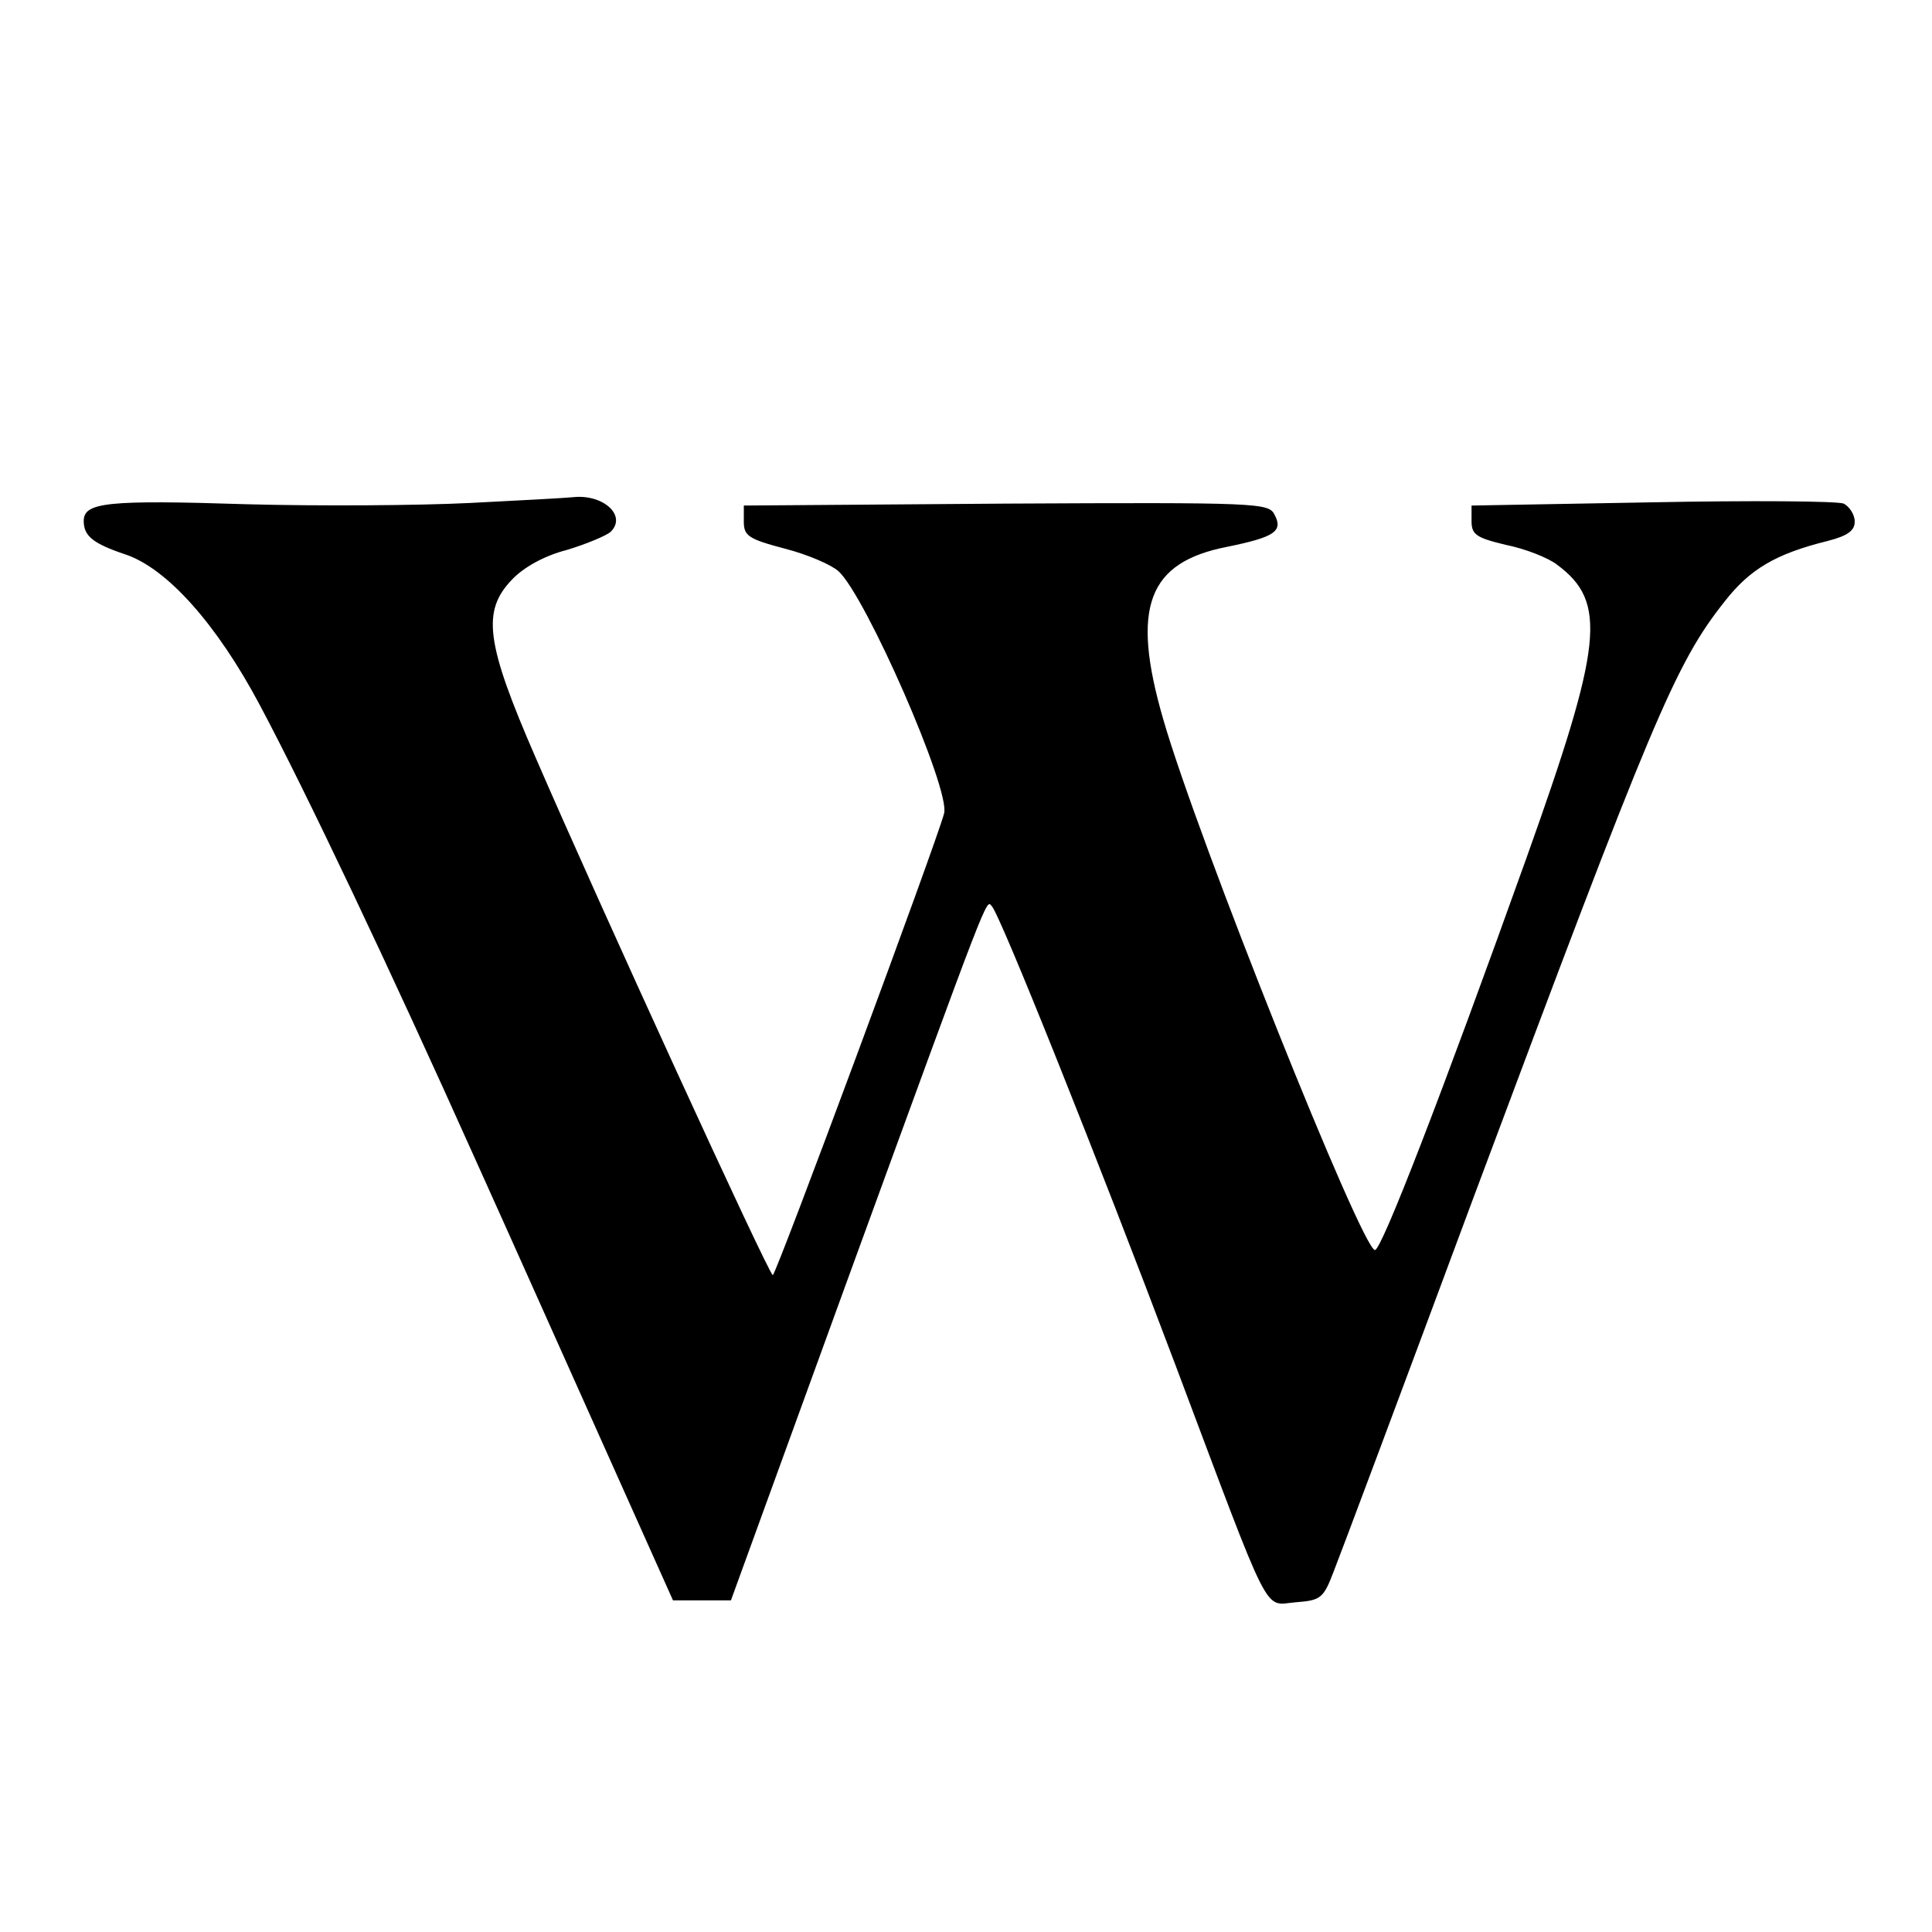
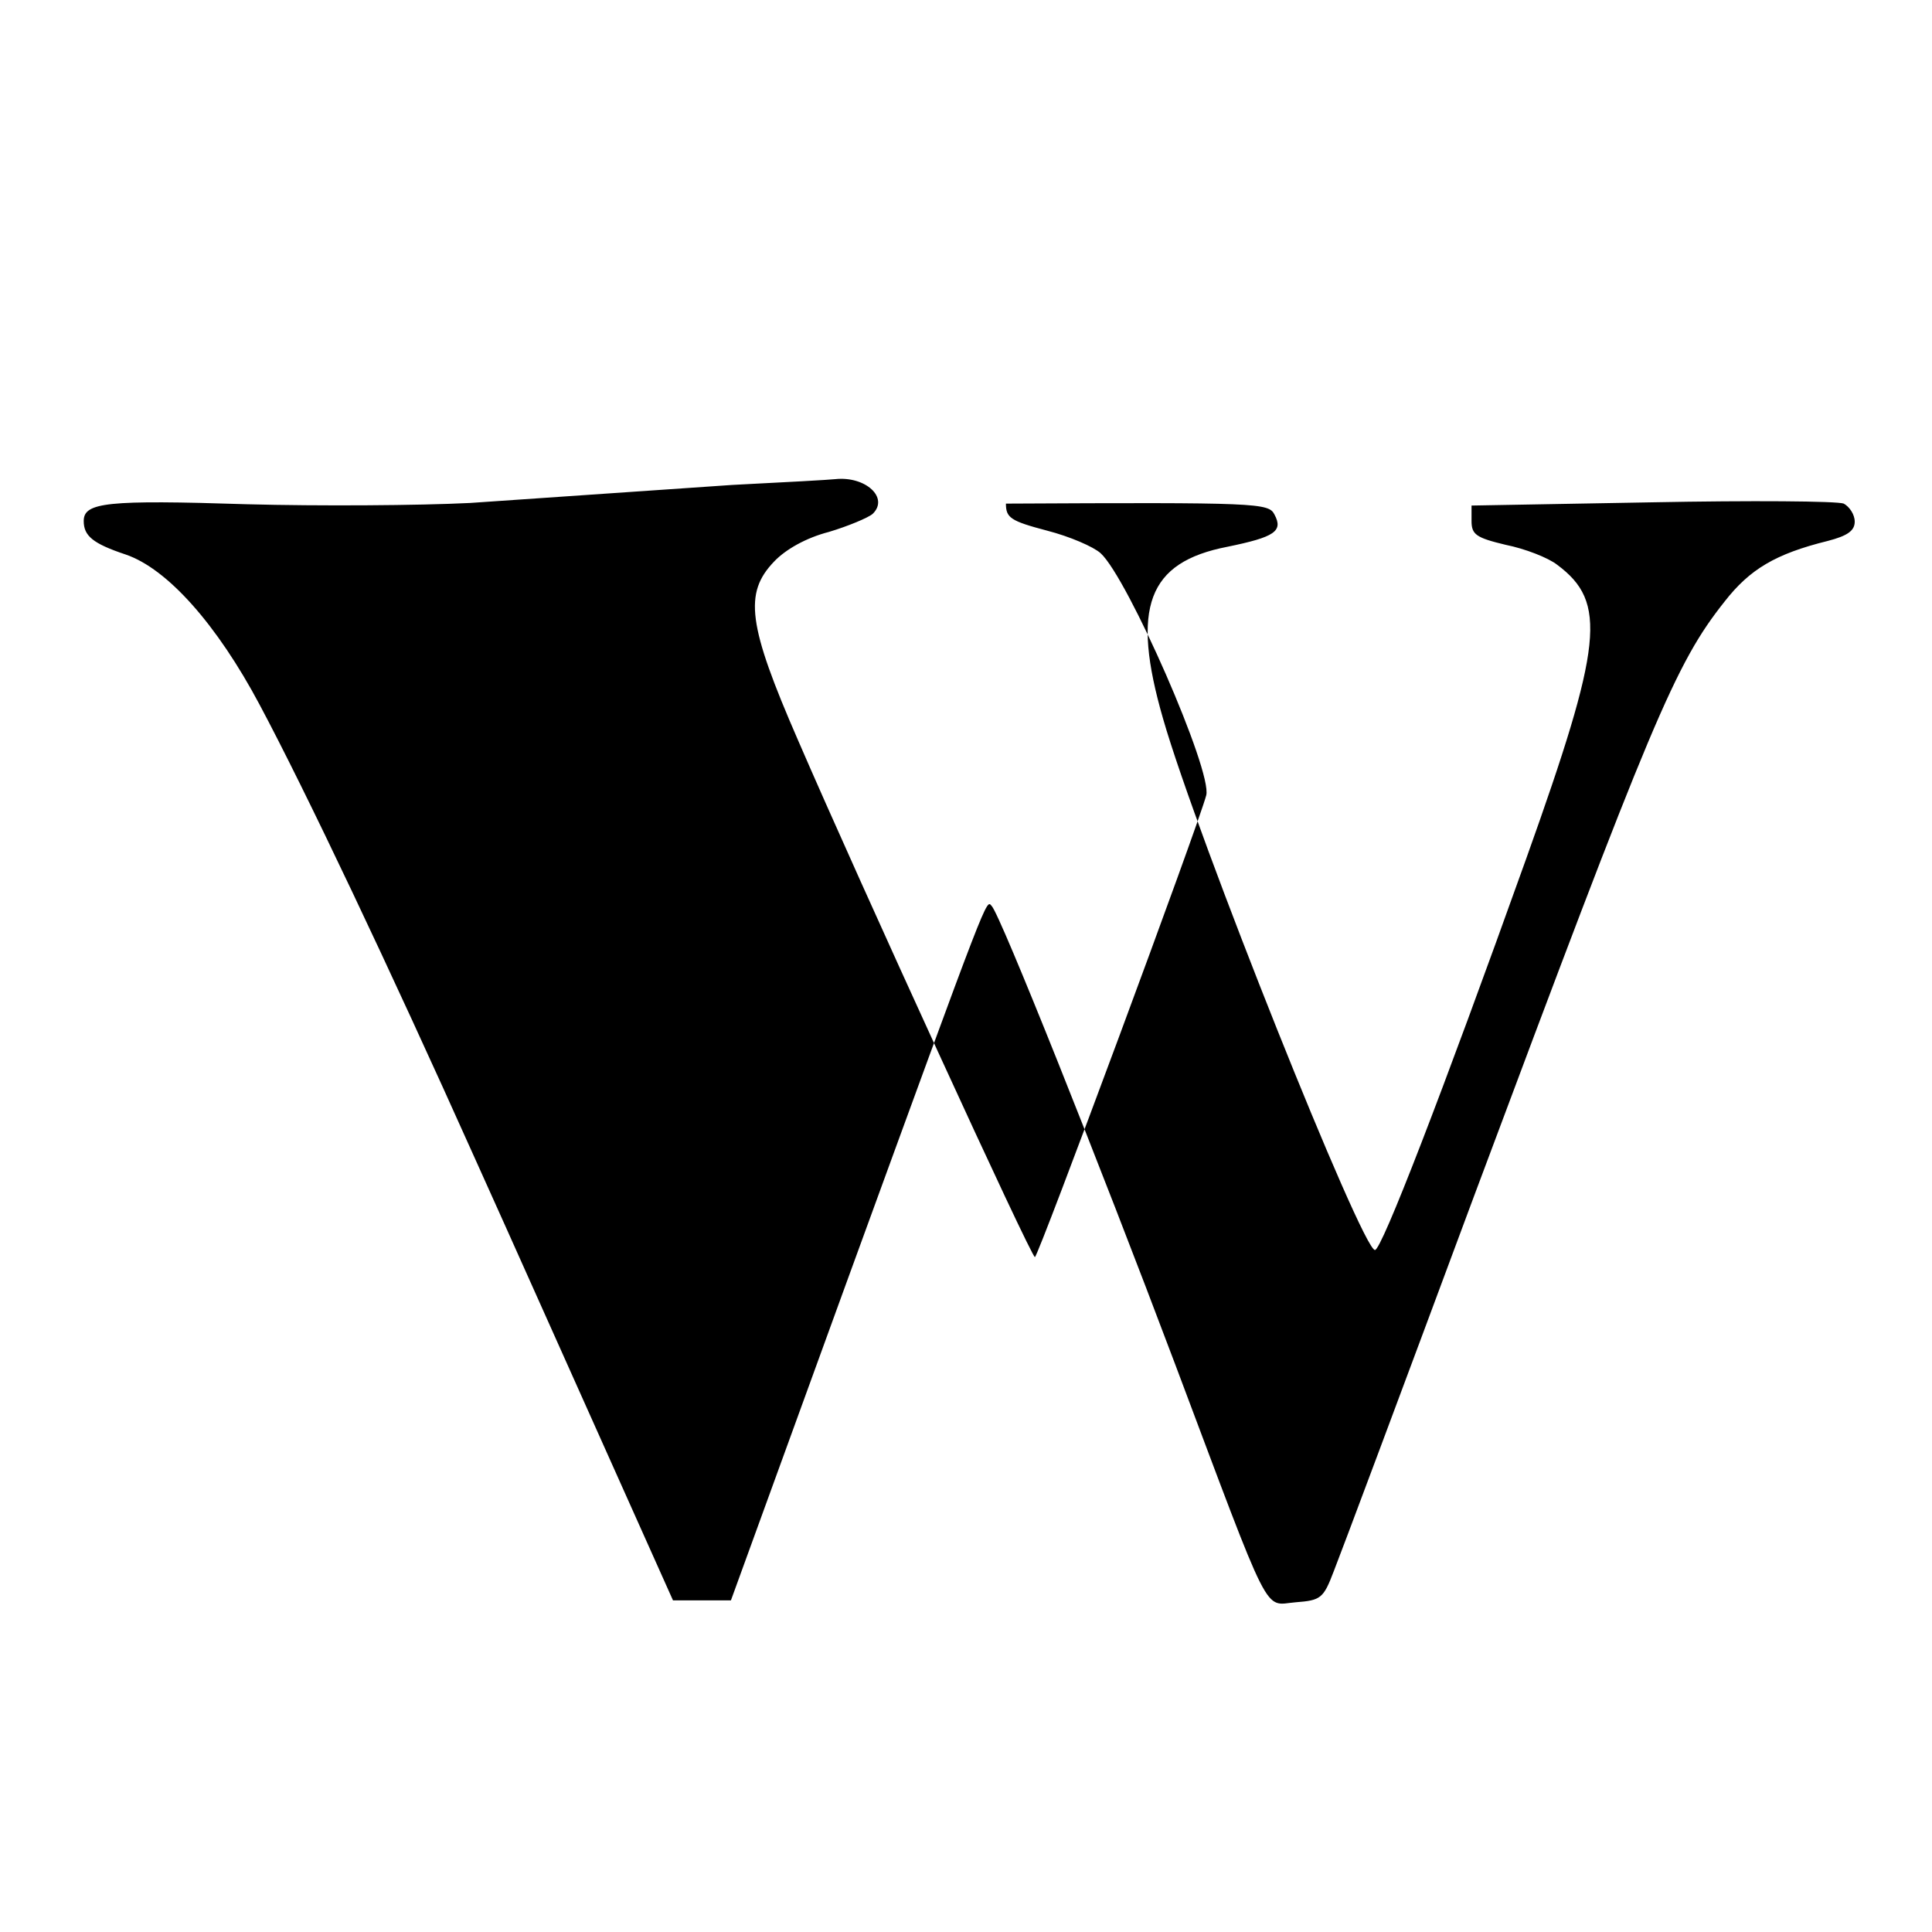
<svg xmlns="http://www.w3.org/2000/svg" version="1.0" width="300pt" height="300pt" viewBox="0 0 300 300" preserveAspectRatio="xMidYMid meet">
  <g transform="translate(0,300) scale(0.1,-0.1)" fill="#000000" stroke="none">
-     <path d="M730 2219 c-80 -4 -235 -5 -346 -2 -218 7 -254 3 -254 -26 0 -23 14 -35 65 -52 65 -22 142 -109 208 -233 71 -133 201 -407 335 -706 56 -124 147 -328 204 -455 l103 -230 45 0 45 0 180 495 c224 614 216 593 225 583 13 -13 166 -396 285 -712 152 -404 136 -373 187 -369 39 3 43 6 59 48 10 25 108 287 218 583 277 741 312 826 389 923 39 50 79 74 160 94 31 8 42 16 42 30 0 11 -8 23 -17 28 -10 4 -144 5 -298 2 l-280 -5 0 -24 c0 -21 7 -26 53 -37 30 -6 66 -20 80 -31 78 -58 71 -123 -48 -456 -131 -366 -225 -609 -235 -608 -20 0 -276 640 -329 825 -50 173 -24 243 100 267 73 15 87 24 73 50 -9 18 -25 19 -417 17 l-407 -3 0 -25 c0 -22 7 -27 64 -42 35 -9 72 -25 83 -35 42 -38 174 -339 164 -376 -11 -43 -261 -717 -266 -717 -6 0 -272 581 -368 803 -78 179 -84 228 -37 277 18 19 50 37 85 46 30 9 61 22 68 28 26 25 -11 59 -58 54 -8 -1 -80 -5 -160 -9z" />
+     <path d="M730 2219 c-80 -4 -235 -5 -346 -2 -218 7 -254 3 -254 -26 0 -23 14 -35 65 -52 65 -22 142 -109 208 -233 71 -133 201 -407 335 -706 56 -124 147 -328 204 -455 l103 -230 45 0 45 0 180 495 c224 614 216 593 225 583 13 -13 166 -396 285 -712 152 -404 136 -373 187 -369 39 3 43 6 59 48 10 25 108 287 218 583 277 741 312 826 389 923 39 50 79 74 160 94 31 8 42 16 42 30 0 11 -8 23 -17 28 -10 4 -144 5 -298 2 l-280 -5 0 -24 c0 -21 7 -26 53 -37 30 -6 66 -20 80 -31 78 -58 71 -123 -48 -456 -131 -366 -225 -609 -235 -608 -20 0 -276 640 -329 825 -50 173 -24 243 100 267 73 15 87 24 73 50 -9 18 -25 19 -417 17 c0 -22 7 -27 64 -42 35 -9 72 -25 83 -35 42 -38 174 -339 164 -376 -11 -43 -261 -717 -266 -717 -6 0 -272 581 -368 803 -78 179 -84 228 -37 277 18 19 50 37 85 46 30 9 61 22 68 28 26 25 -11 59 -58 54 -8 -1 -80 -5 -160 -9z" />
  </g>
</svg>